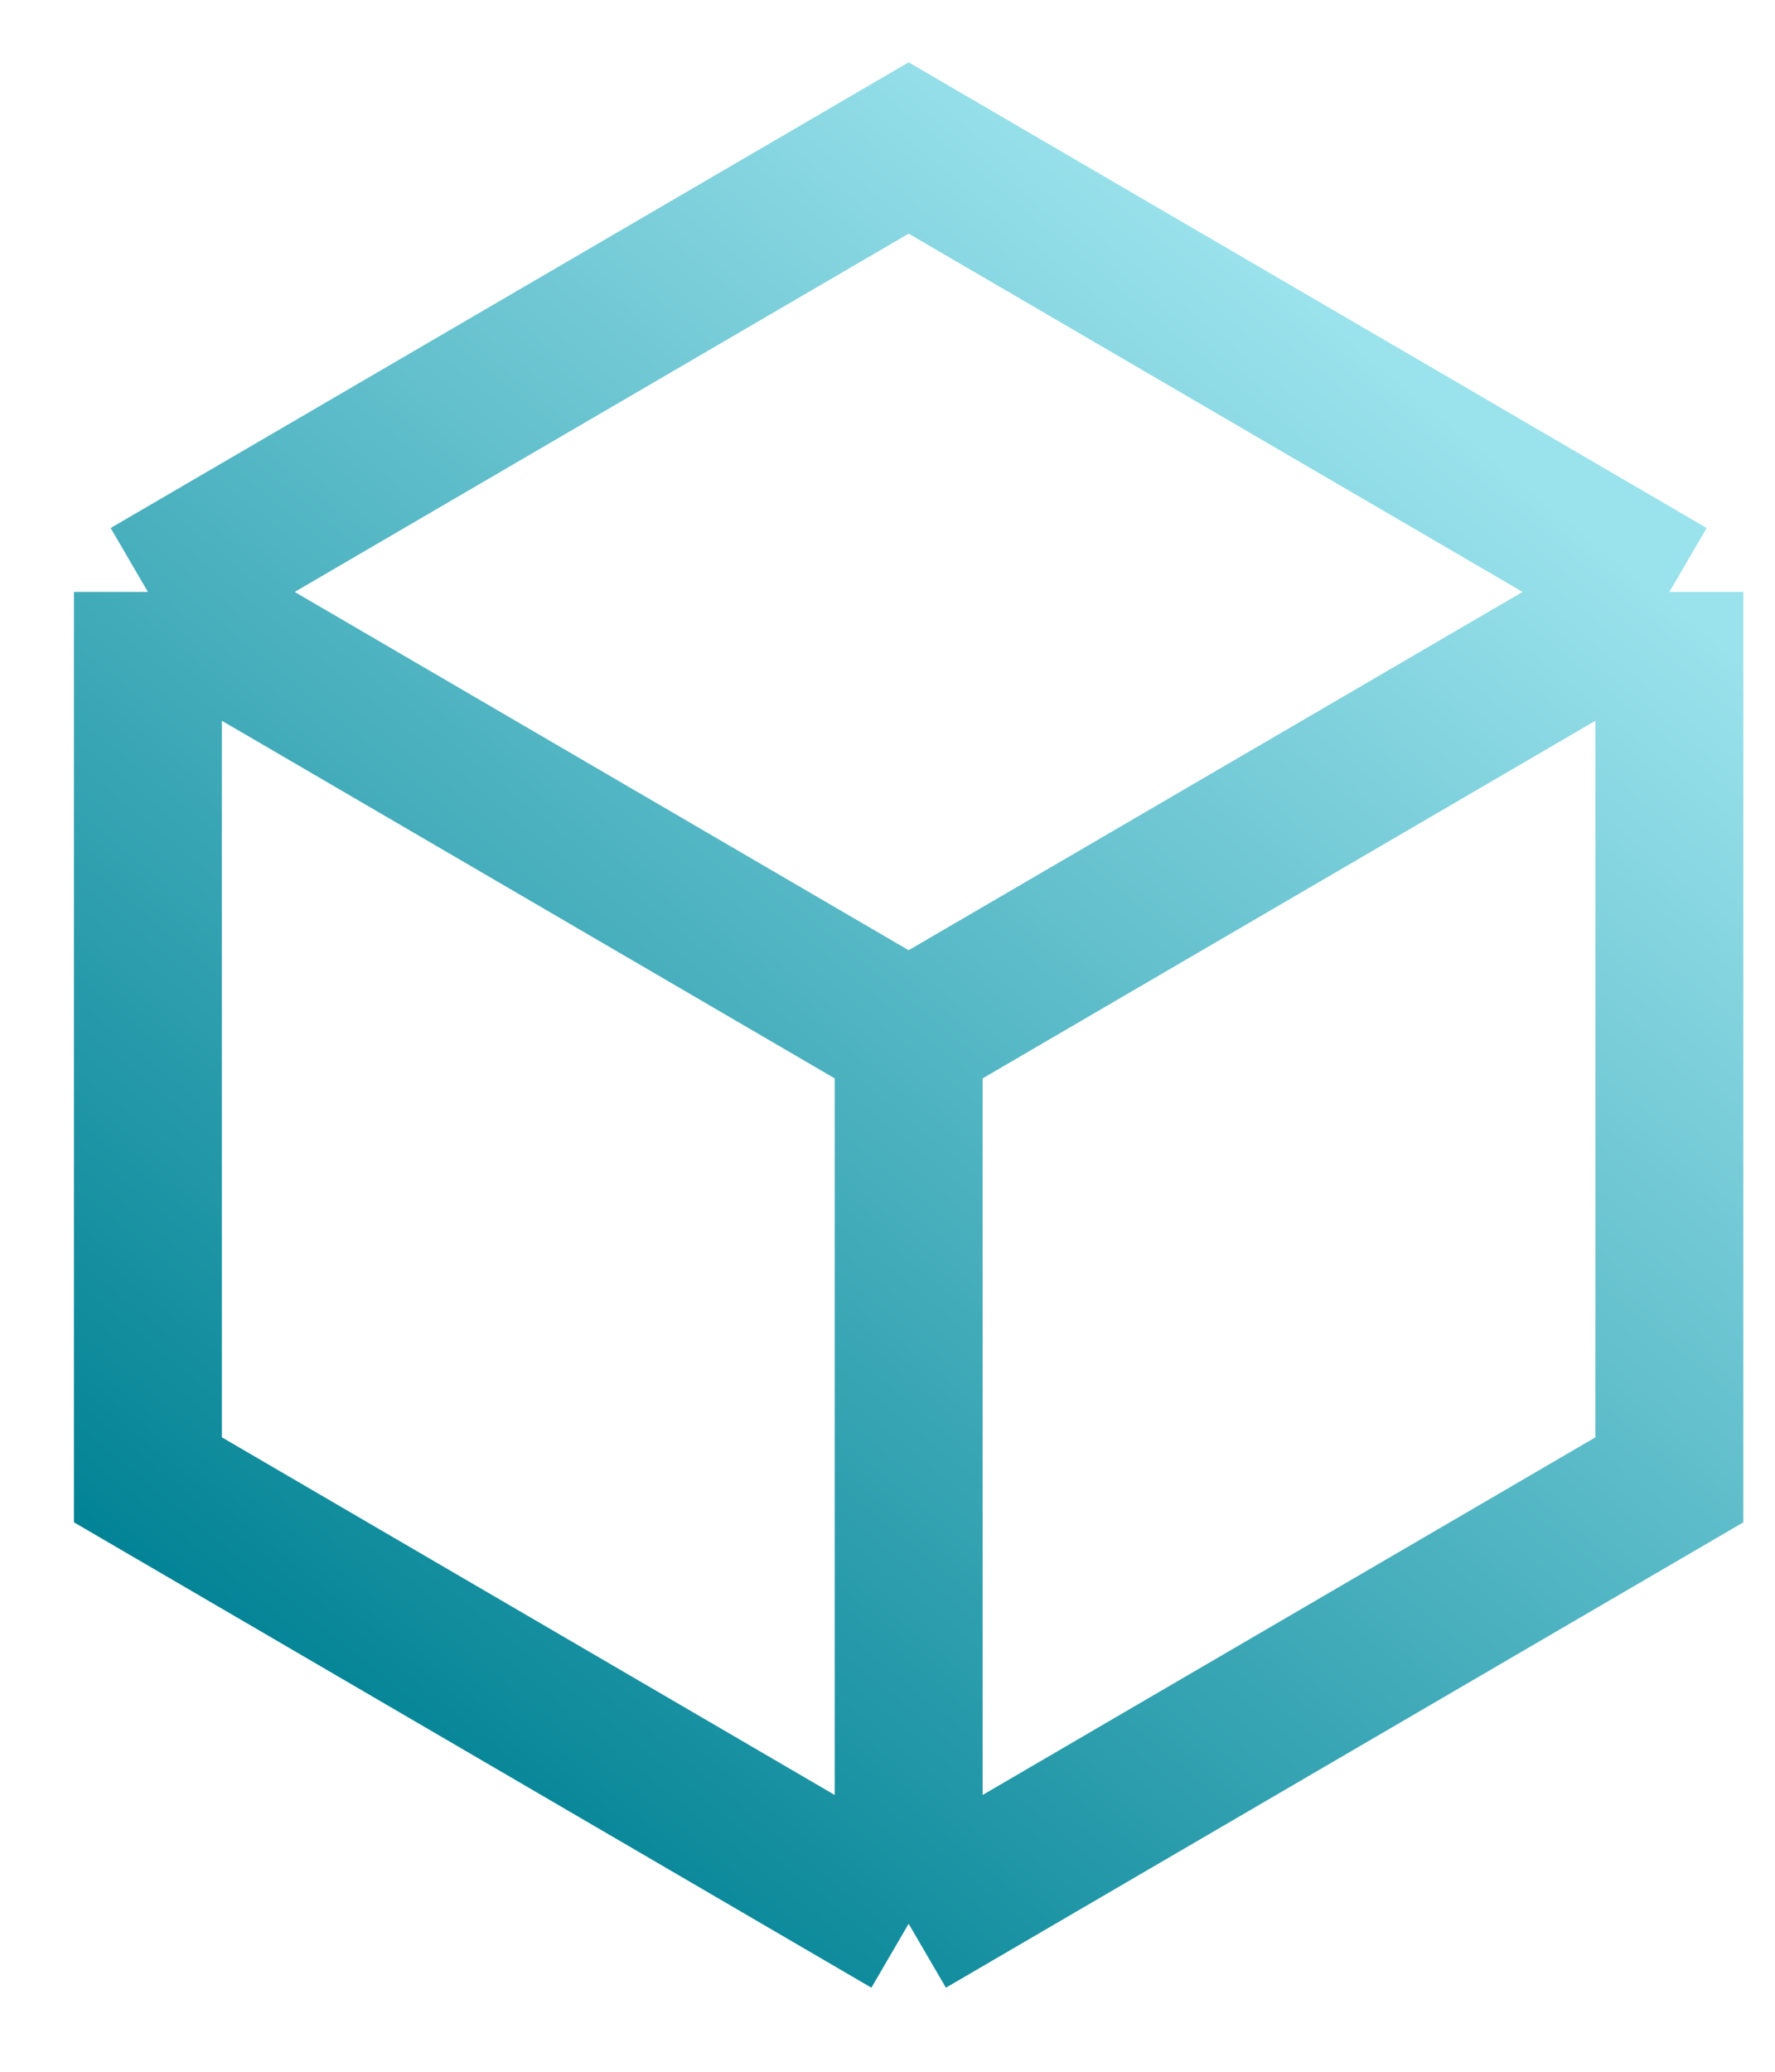
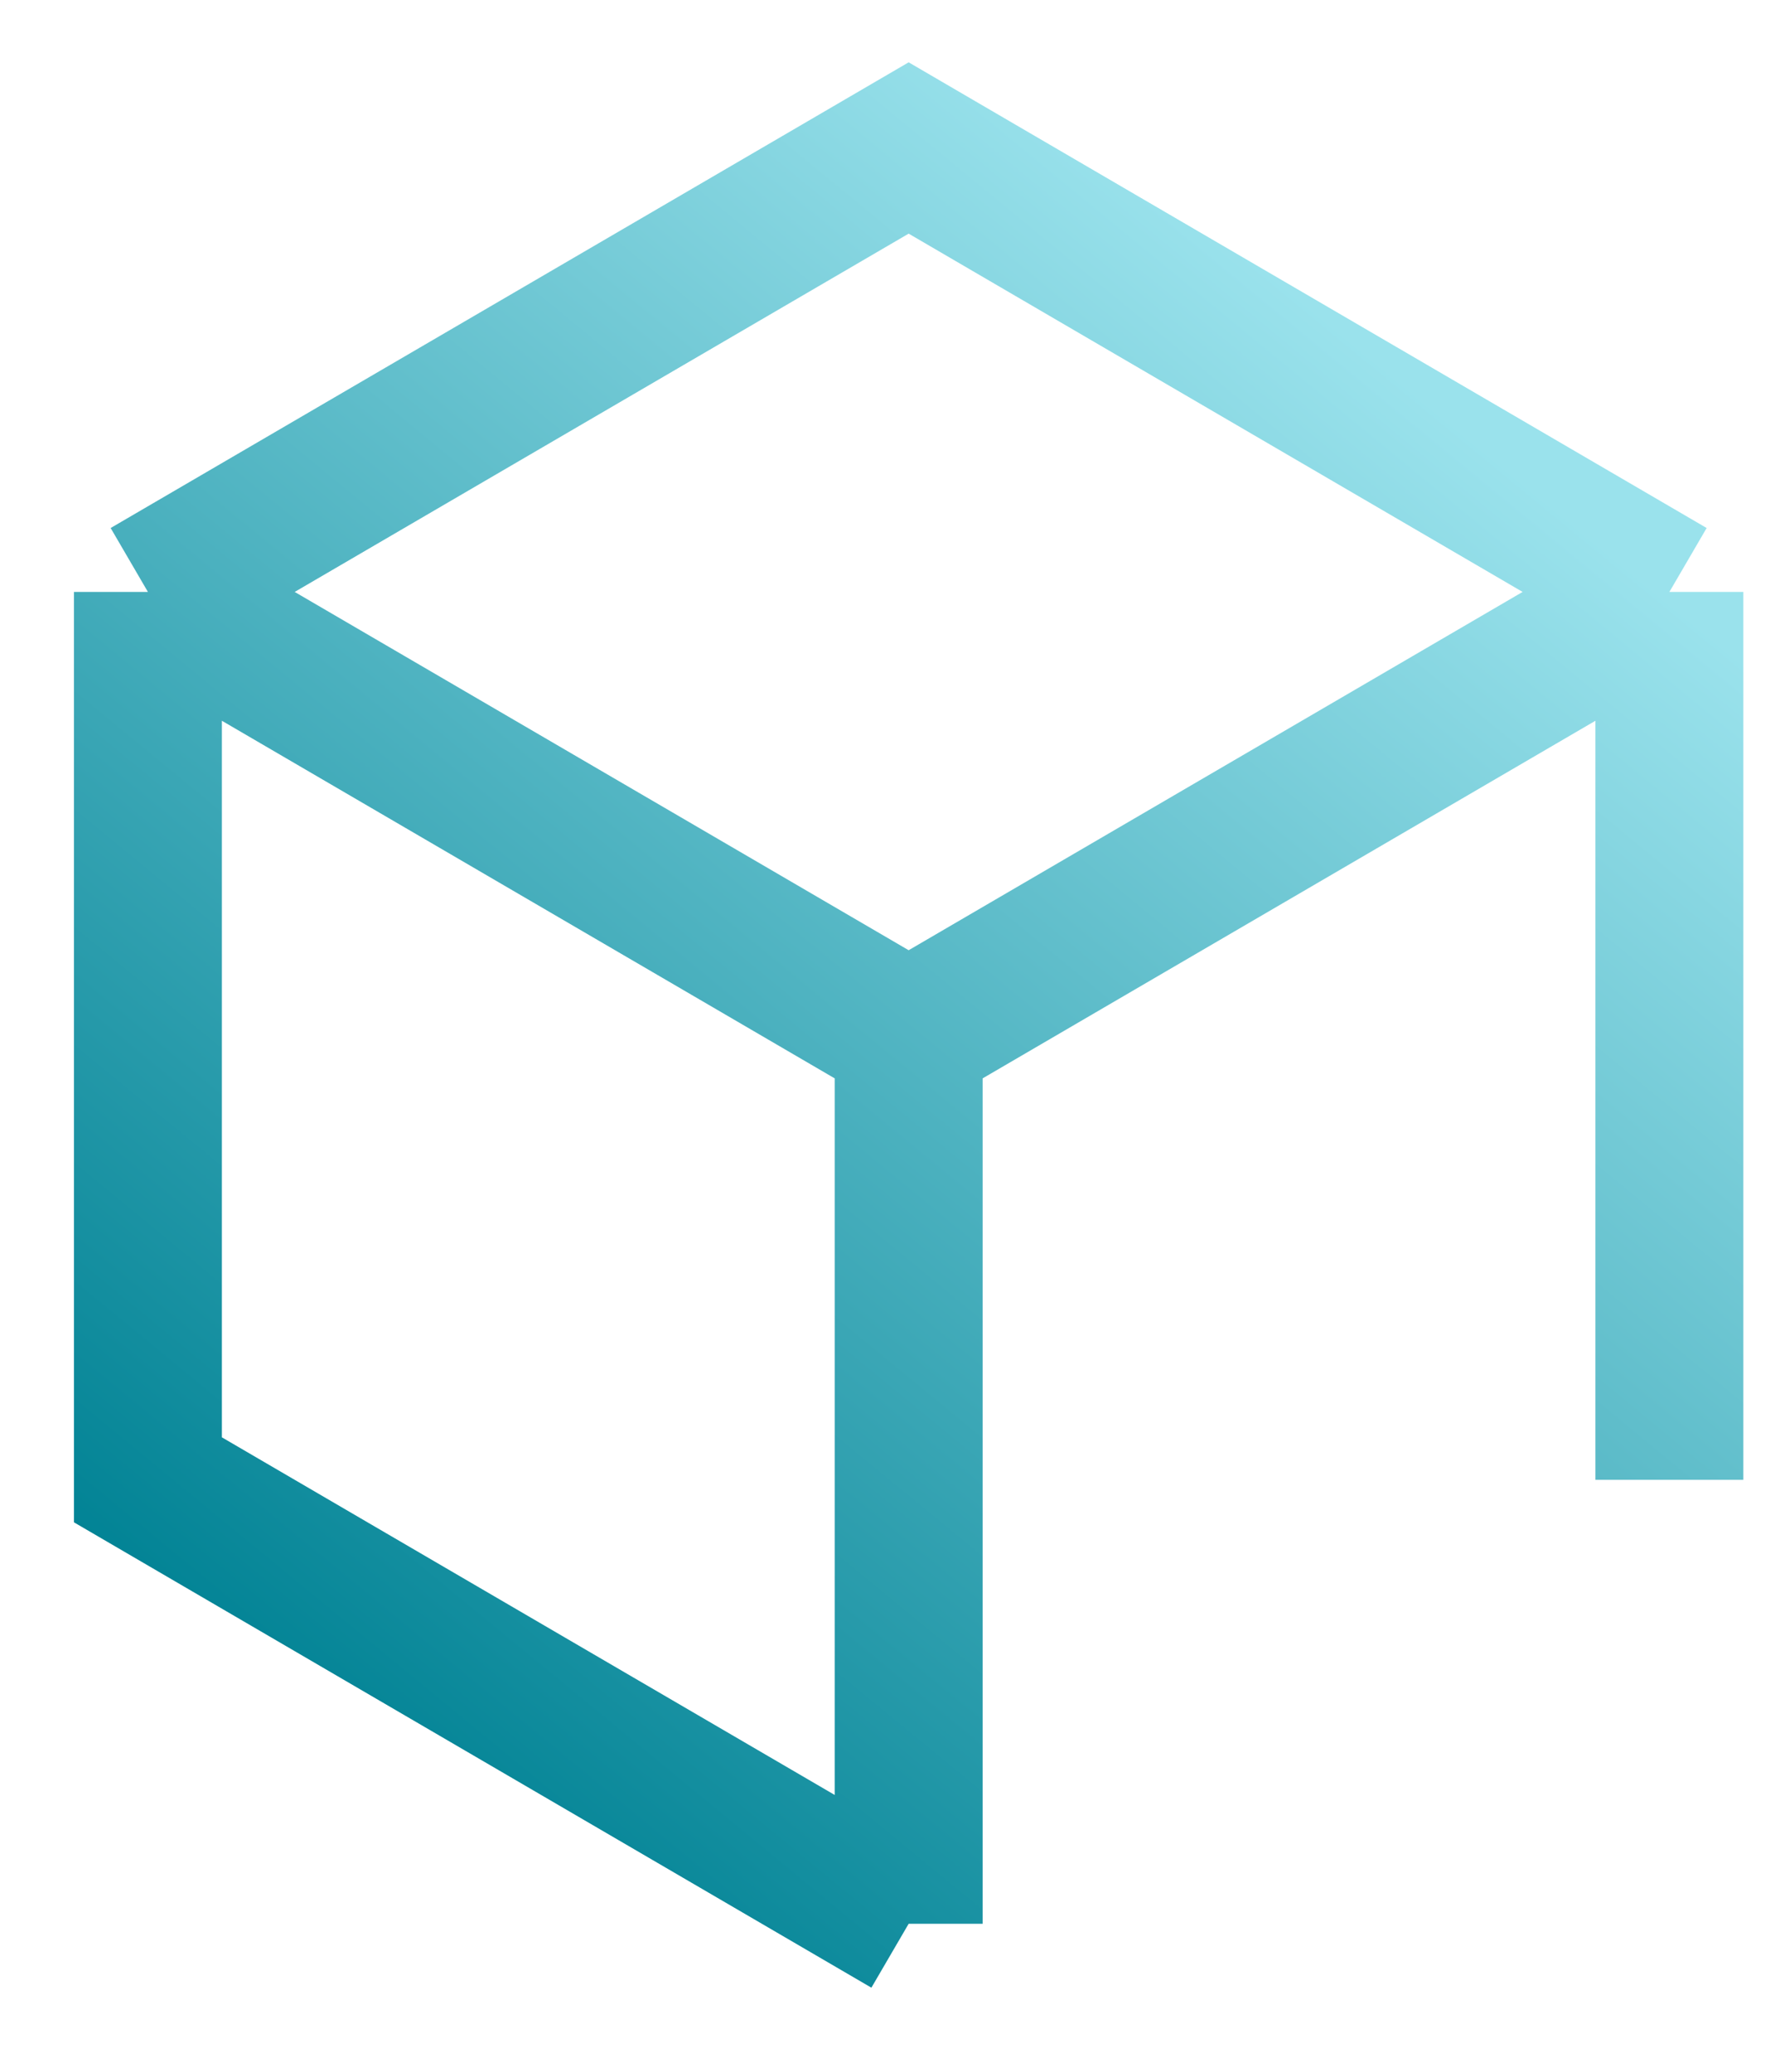
<svg xmlns="http://www.w3.org/2000/svg" width="12" height="14" viewBox="0 0 12 14" fill="none">
-   <path d="M11.286 4L6.143 1L1 4M11.286 4L6.143 7M11.286 4V10L6.143 13M6.143 7L1 4M6.143 7L6.143 13M1 4L1 10L6.143 13" stroke="url(#paint0_linear_5_513)" />
+   <path d="M11.286 4L6.143 1L1 4M11.286 4L6.143 7M11.286 4V10M6.143 7L1 4M6.143 7L6.143 13M1 4L1 10L6.143 13" stroke="url(#paint0_linear_5_513)" />
  <defs>
    <linearGradient id="paint0_linear_5_513" x1="2.804" y1="12.393" x2="10.679" y2="2.817" gradientUnits="userSpaceOnUse">
      <stop stop-color="#008294" />
      <stop offset="0.955" stop-color="#9AE2EC" />
    </linearGradient>
  </defs>
</svg>